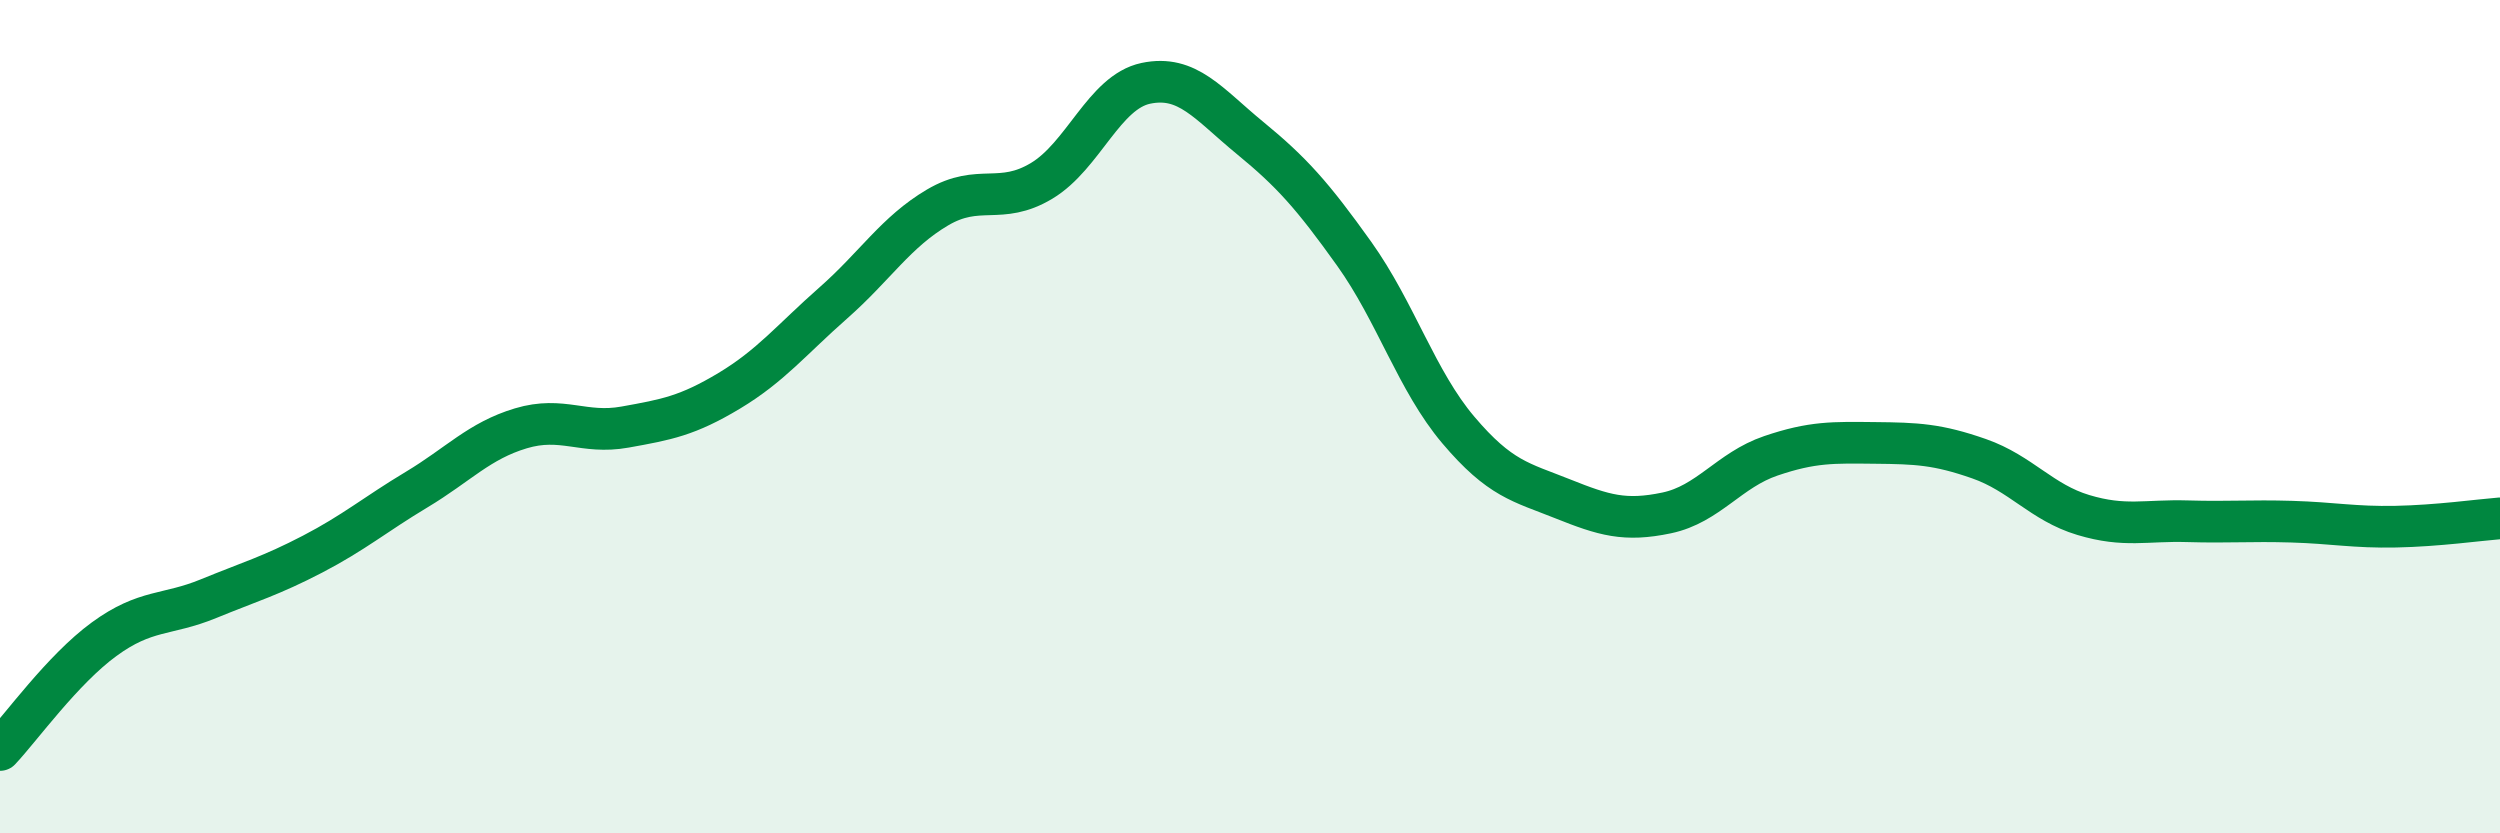
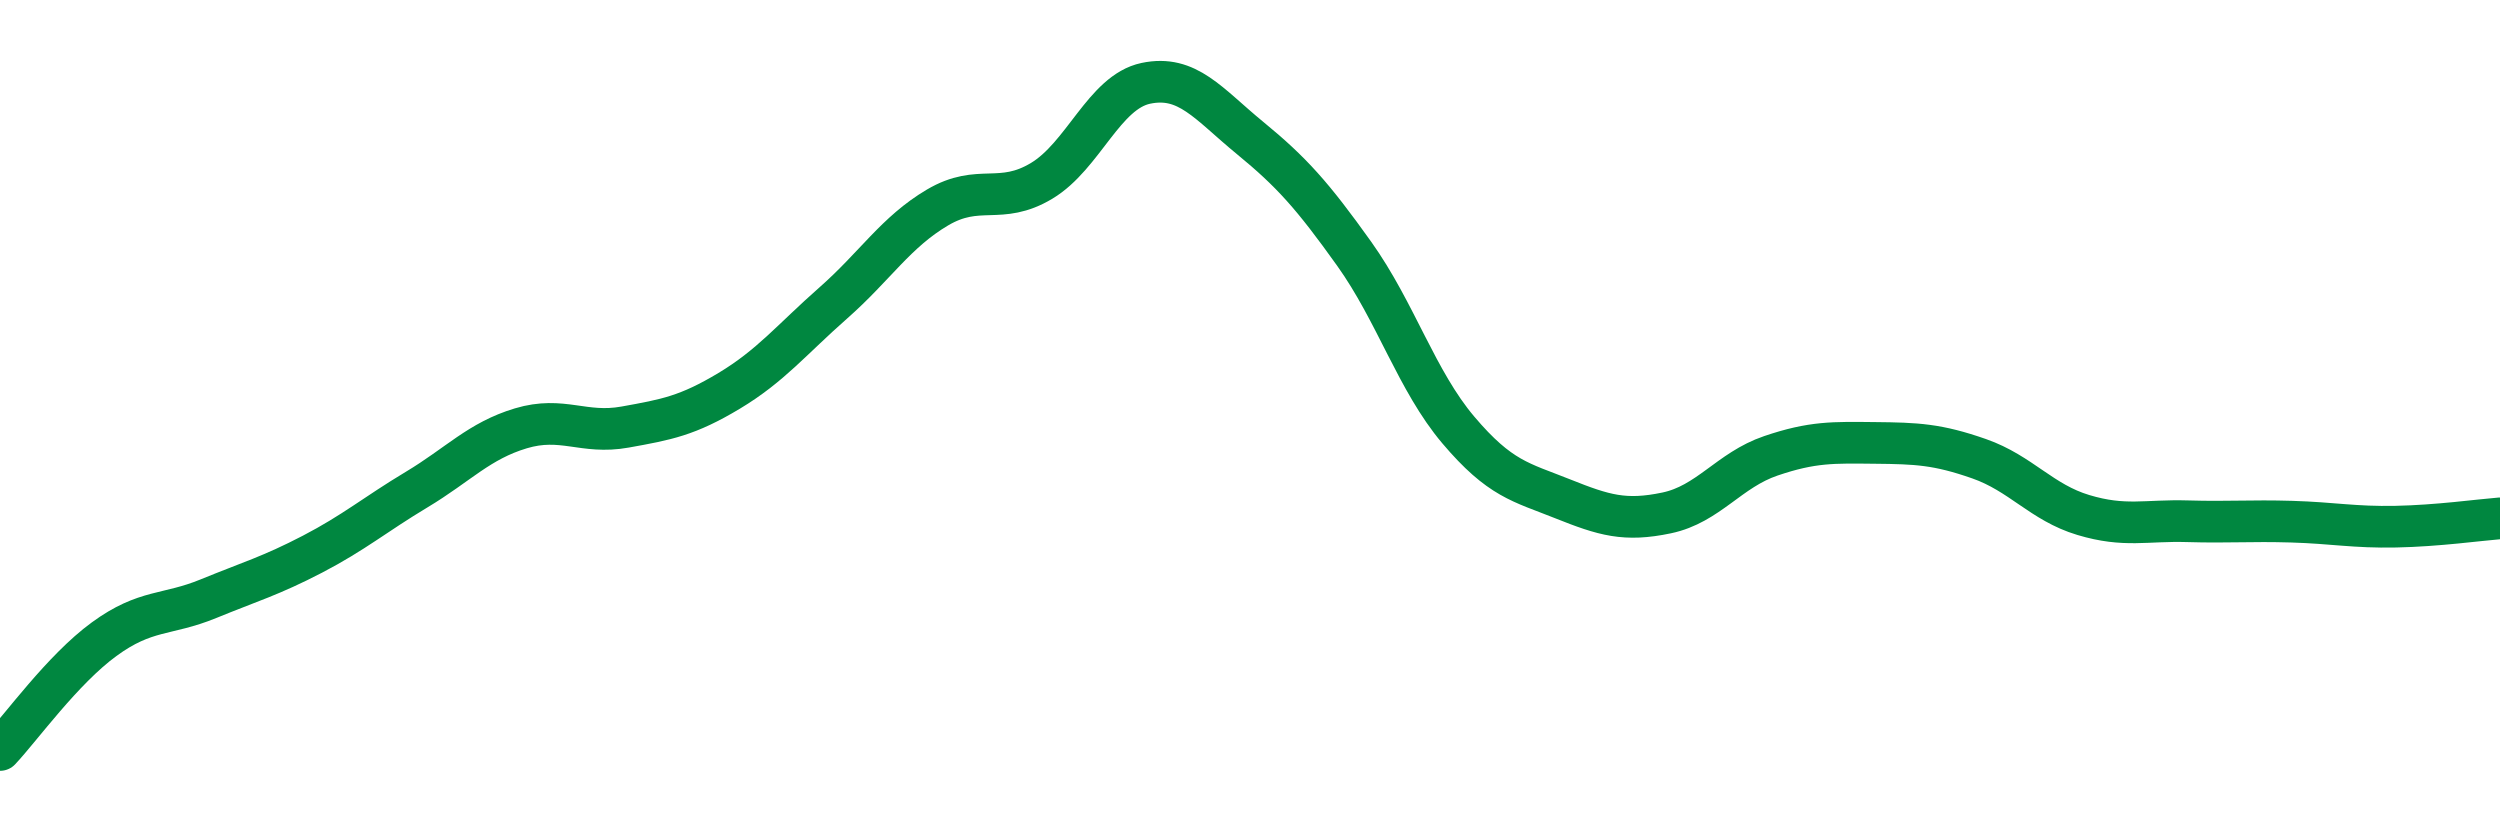
<svg xmlns="http://www.w3.org/2000/svg" width="60" height="20" viewBox="0 0 60 20">
-   <path d="M 0,18 C 0.5,17.47 1.5,16.07 2.5,15.34 C 3.5,14.61 4,14.78 5,14.37 C 6,13.96 6.5,13.82 7.5,13.3 C 8.5,12.78 9,12.35 10,11.75 C 11,11.15 11.5,10.58 12.5,10.28 C 13.5,9.98 14,10.43 15,10.25 C 16,10.07 16.5,9.98 17.5,9.38 C 18.5,8.78 19,8.15 20,7.27 C 21,6.39 21.5,5.57 22.5,4.98 C 23.5,4.39 24,4.94 25,4.34 C 26,3.74 26.5,2.21 27.5,2 C 28.5,1.79 29,2.49 30,3.31 C 31,4.13 31.5,4.69 32.5,6.09 C 33.5,7.49 34,9.14 35,10.32 C 36,11.5 36.5,11.57 37.5,11.97 C 38.5,12.37 39,12.52 40,12.31 C 41,12.1 41.5,11.28 42.5,10.94 C 43.5,10.6 44,10.62 45,10.63 C 46,10.64 46.5,10.66 47.5,11.01 C 48.5,11.36 49,12.06 50,12.36 C 51,12.66 51.5,12.48 52.5,12.51 C 53.5,12.54 54,12.49 55,12.52 C 56,12.55 56.5,12.66 57.5,12.64 C 58.5,12.62 59.5,12.48 60,12.44L60 20L0 20Z" fill="#008740" opacity="0.1" stroke-linecap="round" stroke-linejoin="round" />
  <path d="M 0,18 C 0.5,17.47 1.5,16.07 2.5,15.34 C 3.5,14.61 4,14.78 5,14.37 C 6,13.96 6.5,13.82 7.5,13.3 C 8.5,12.78 9,12.35 10,11.75 C 11,11.15 11.5,10.58 12.5,10.28 C 13.5,9.98 14,10.43 15,10.25 C 16,10.07 16.5,9.98 17.5,9.38 C 18.5,8.78 19,8.15 20,7.27 C 21,6.39 21.5,5.57 22.5,4.98 C 23.5,4.39 24,4.94 25,4.34 C 26,3.74 26.5,2.21 27.5,2 C 28.5,1.79 29,2.49 30,3.31 C 31,4.13 31.5,4.69 32.5,6.09 C 33.5,7.49 34,9.14 35,10.32 C 36,11.5 36.5,11.57 37.5,11.97 C 38.5,12.37 39,12.52 40,12.31 C 41,12.1 41.5,11.28 42.5,10.94 C 43.5,10.6 44,10.62 45,10.63 C 46,10.64 46.5,10.66 47.5,11.01 C 48.5,11.36 49,12.06 50,12.36 C 51,12.66 51.5,12.48 52.5,12.51 C 53.5,12.54 54,12.49 55,12.52 C 56,12.55 56.5,12.66 57.5,12.64 C 58.5,12.62 59.5,12.48 60,12.44" stroke="#008740" stroke-width="1" fill="none" stroke-linecap="round" stroke-linejoin="round" />
</svg>